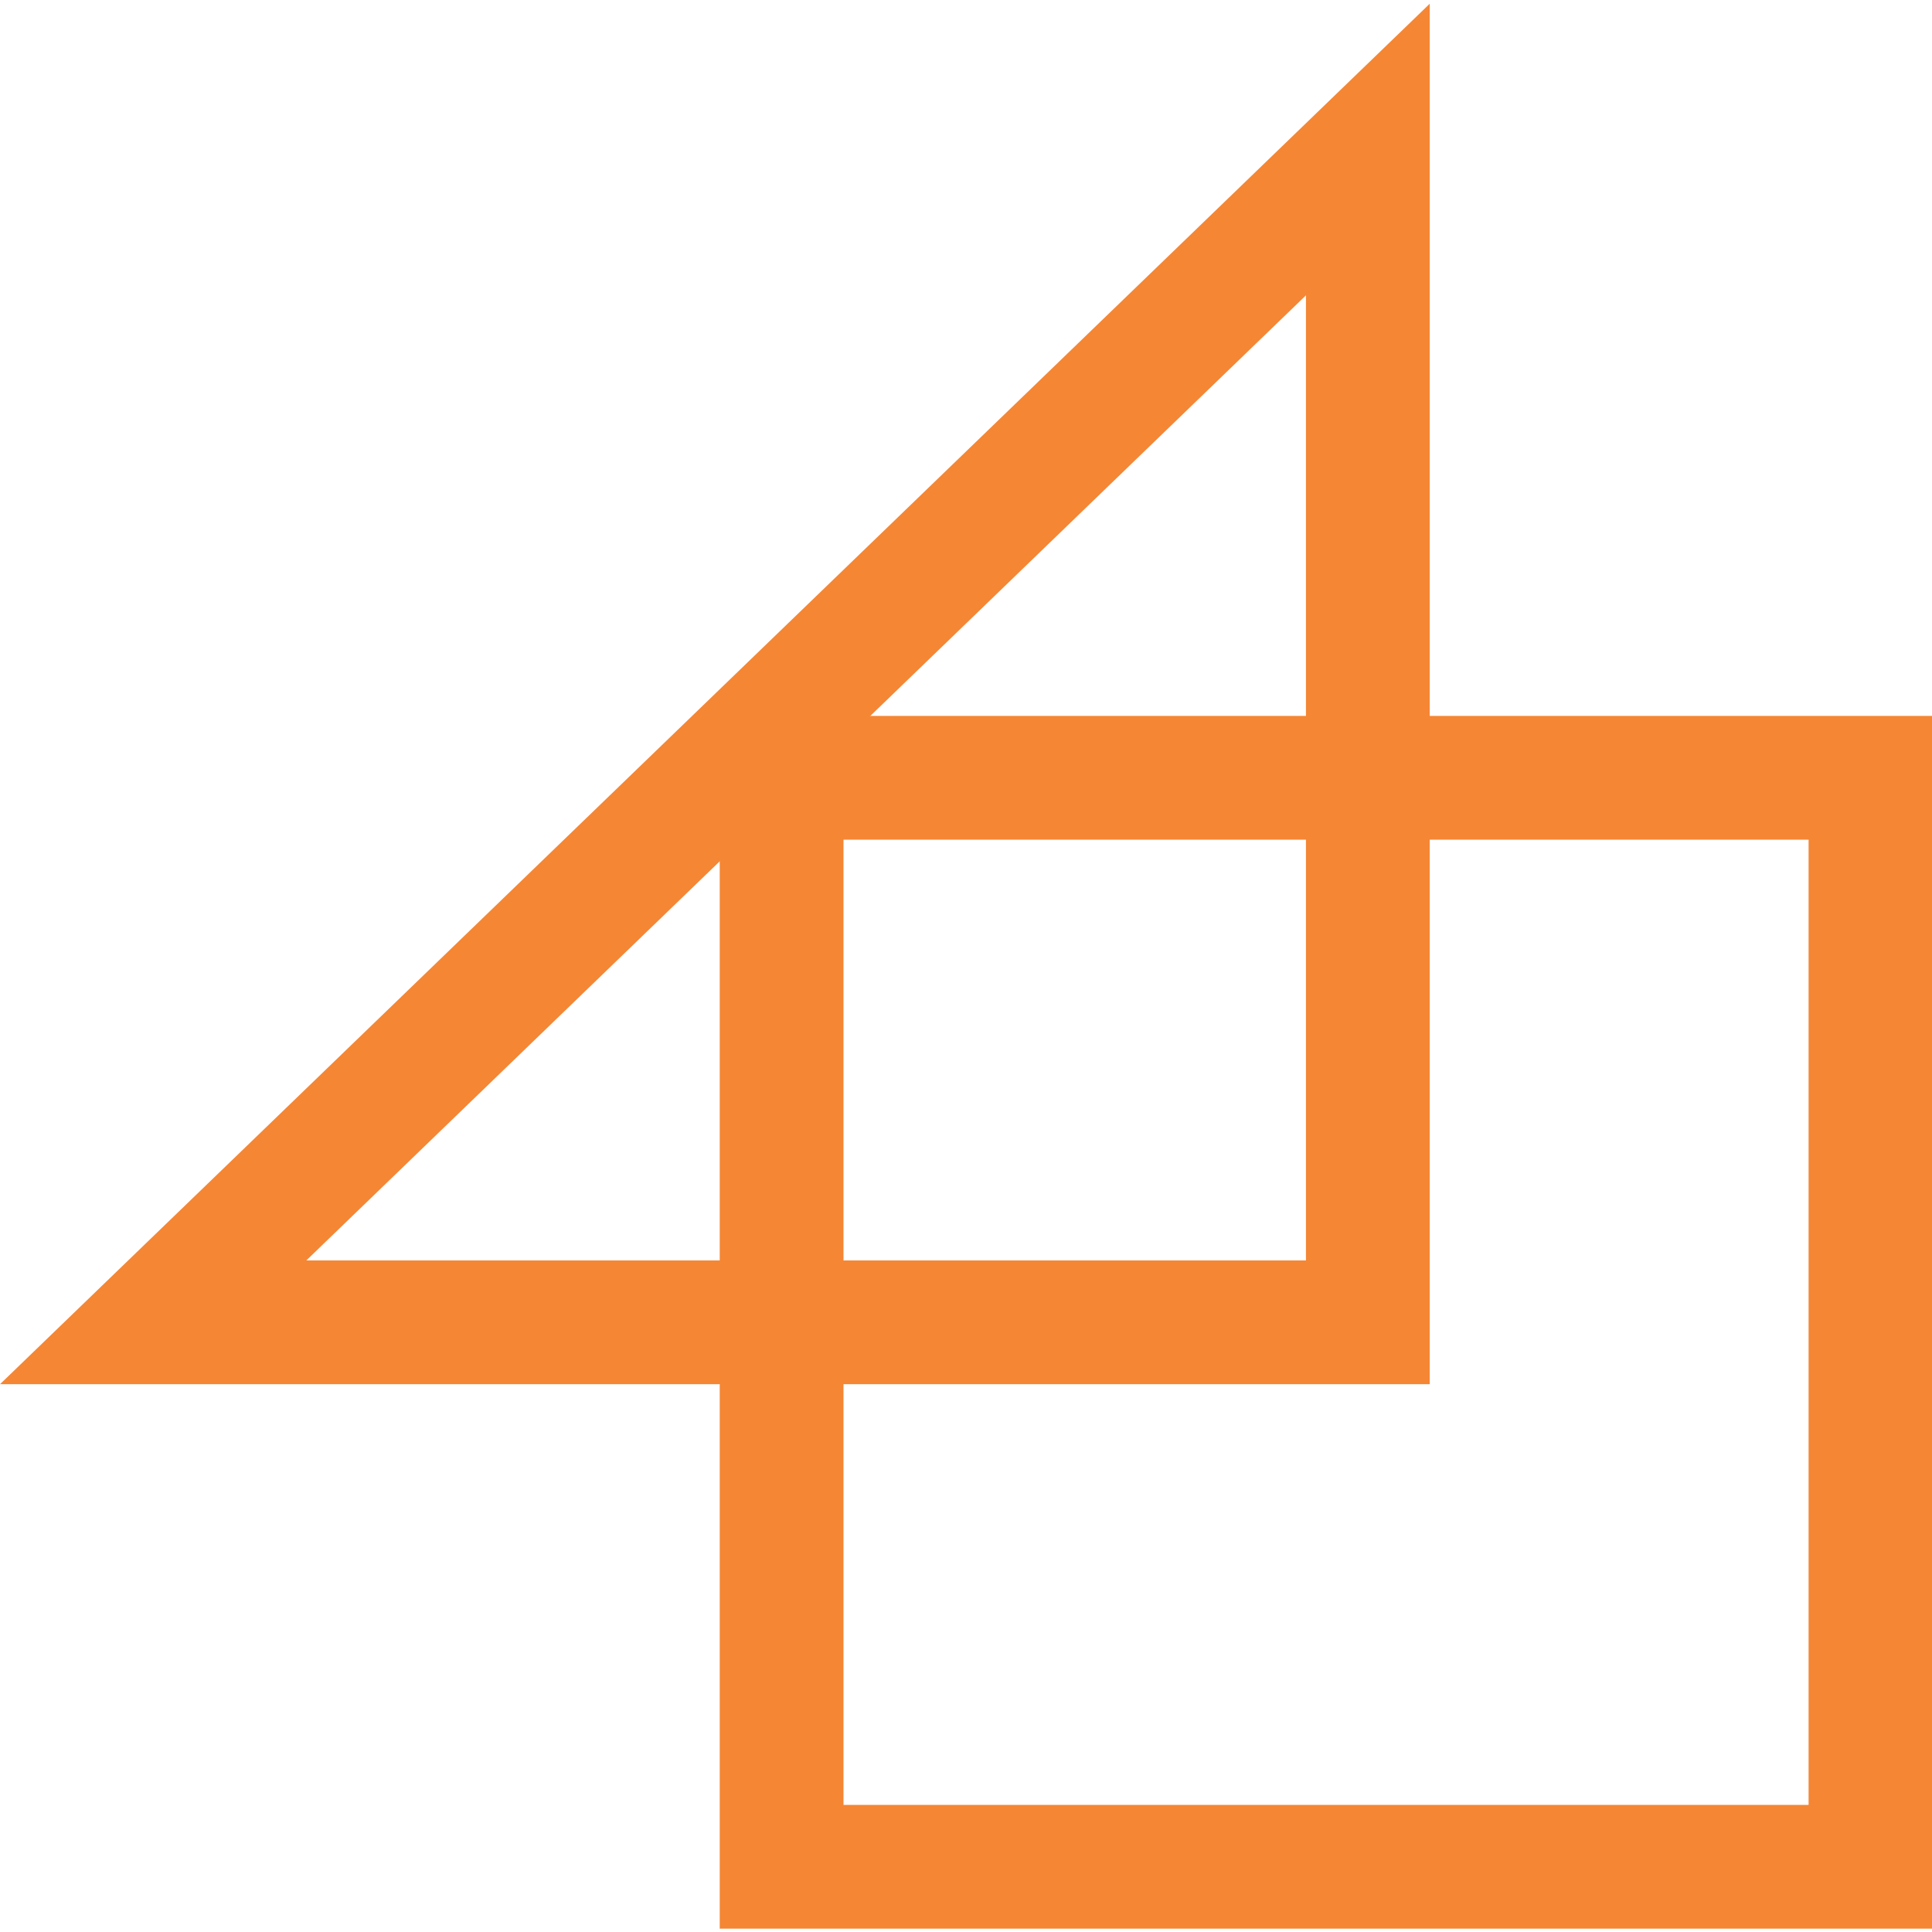
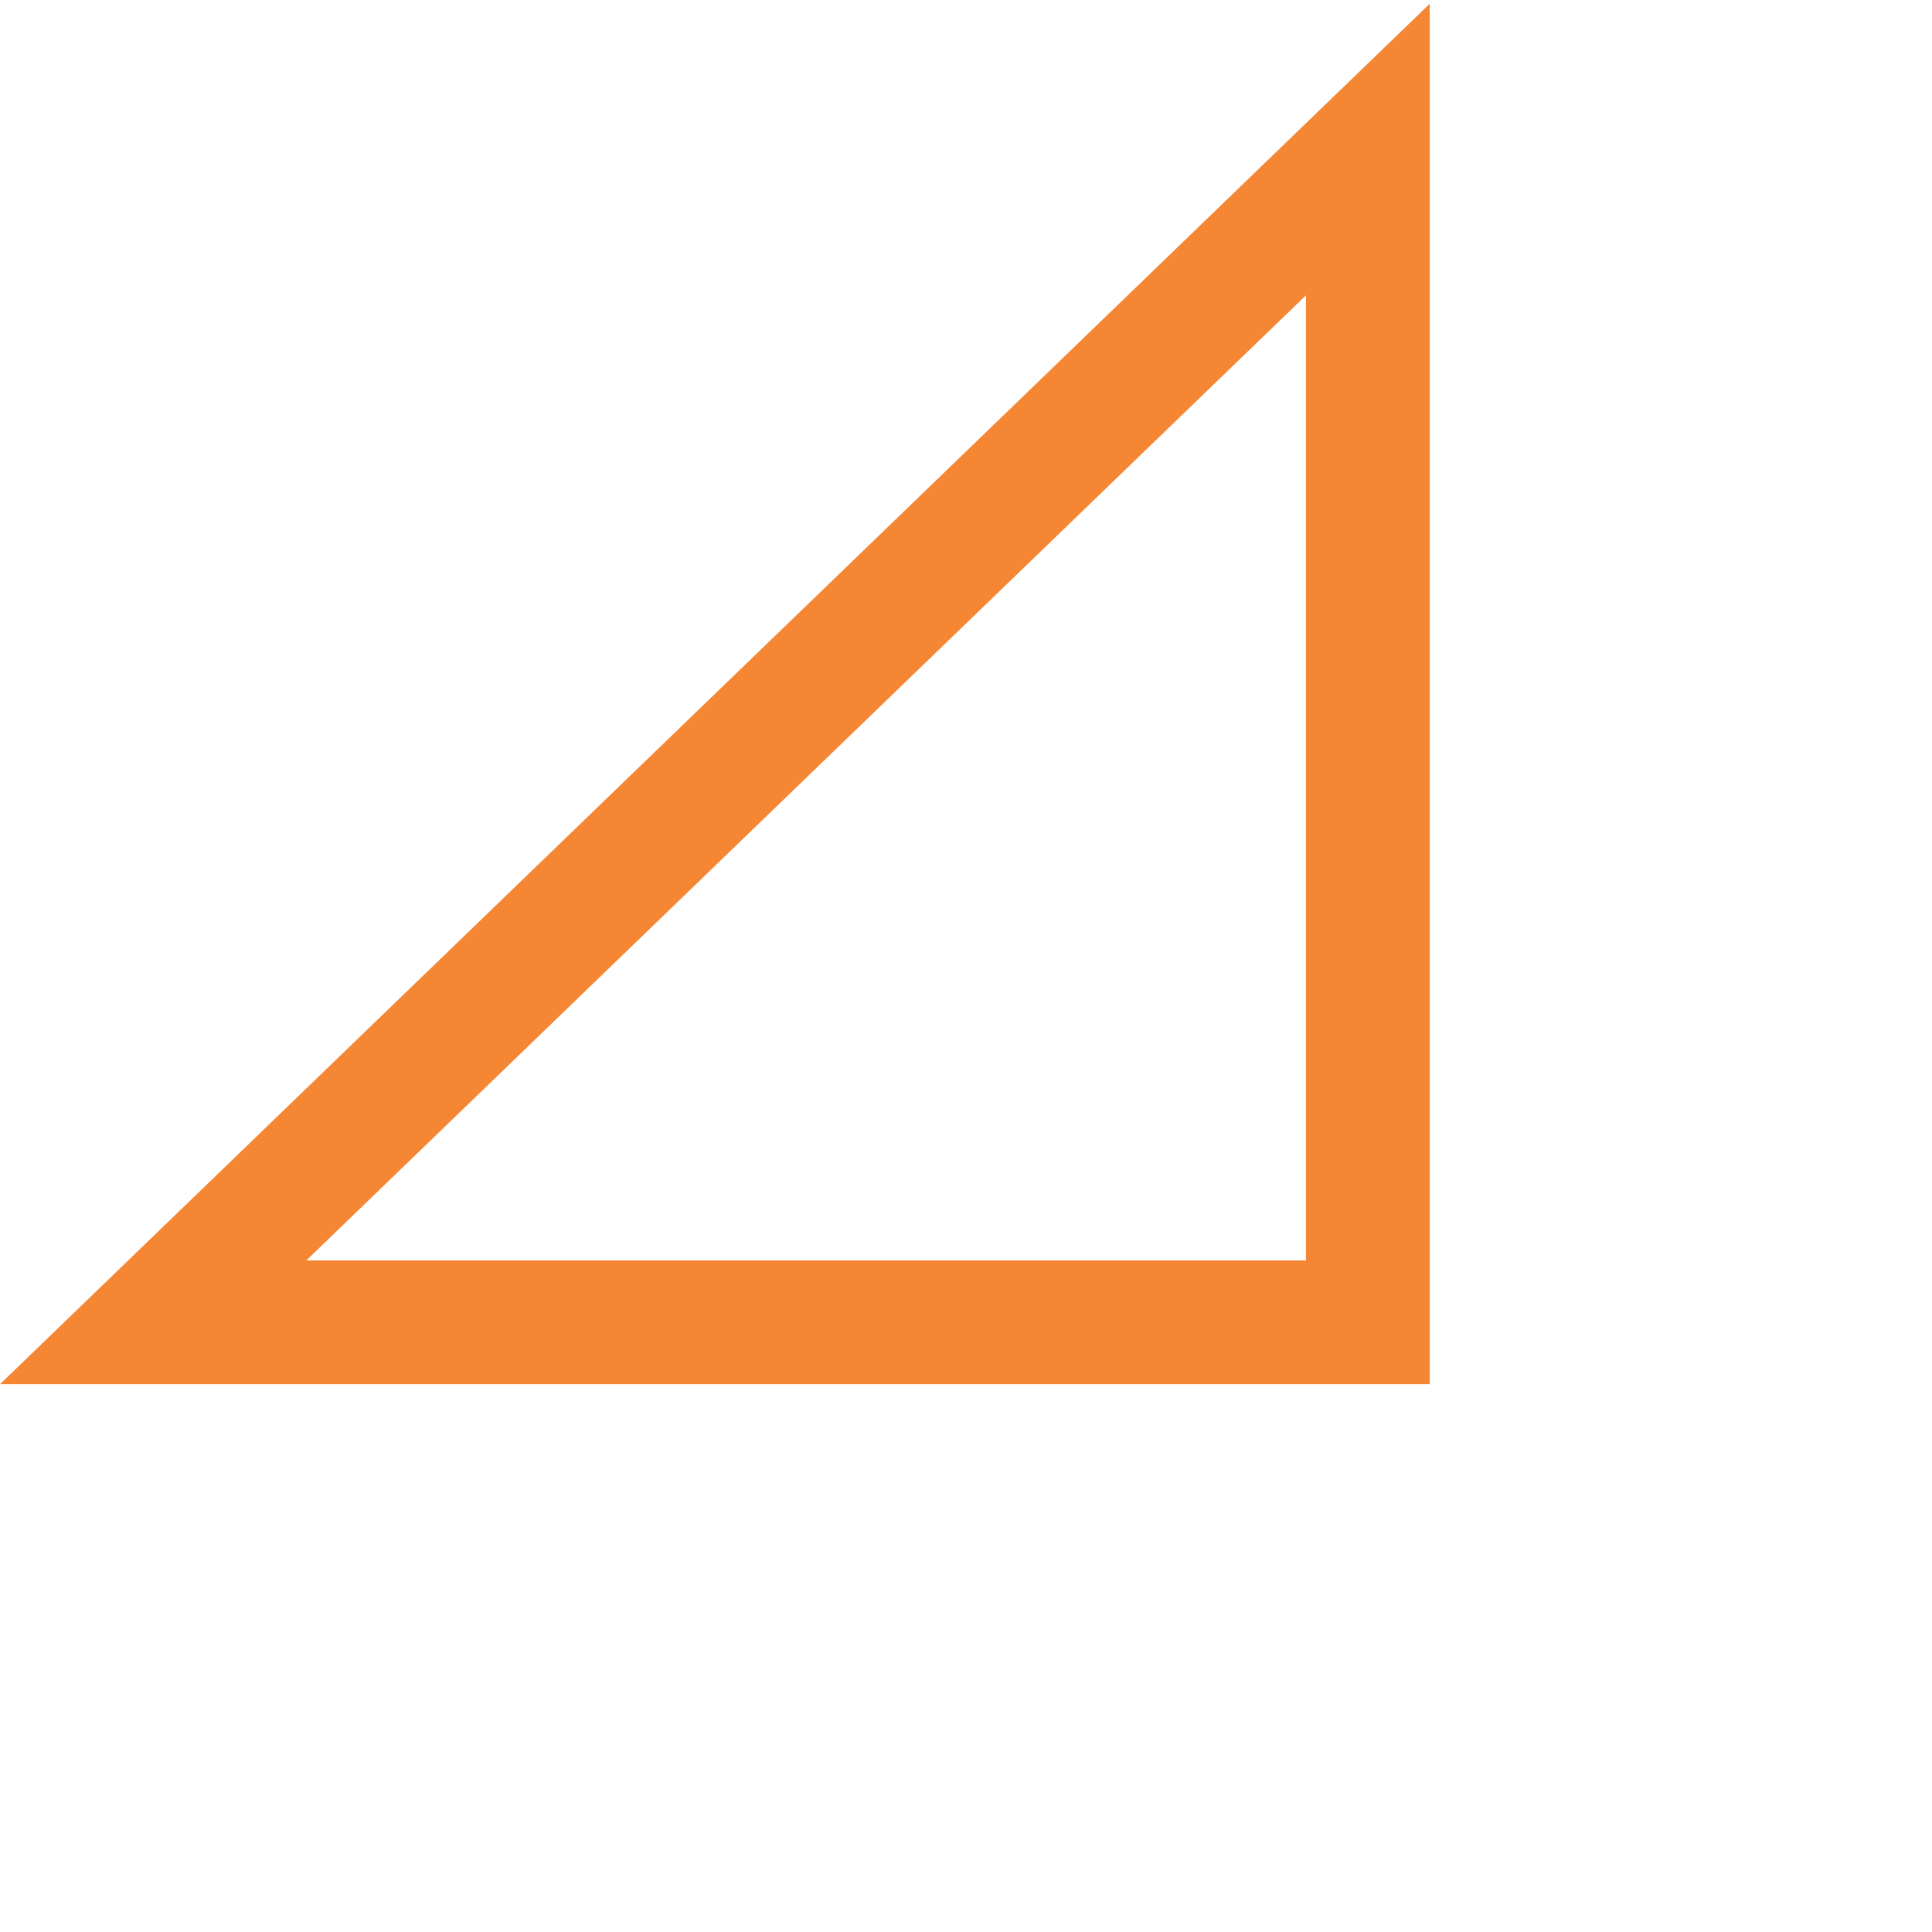
<svg xmlns="http://www.w3.org/2000/svg" width="100%" height="100%" viewBox="0 0 32 32" xml:space="preserve" style="fill-rule:evenodd;clip-rule:evenodd;stroke-linejoin:round;stroke-miterlimit:2;">
  <g transform="matrix(1.025,0,0,1.025,-0.538,-0.428)">
    <path d="M23.628,0.478L23.628,22.785L0.525,22.785L23.628,0.478ZM5.475,20.785L21.628,20.785L21.628,5.19L5.475,20.785Z" style="fill:rgb(245,134,52);" />
  </g>
  <g transform="matrix(1.025,0,0,1.025,-0.538,-0.428)">
-     <path d="M12.155,12.986C12.155,12.986 12.419,11.986 13.154,11.986L31.75,11.986L31.75,31.583L12.155,31.583L12.155,12.986ZM14.155,13.986C14.155,17.573 14.155,29.583 14.155,29.583L29.75,29.583C29.75,29.583 29.75,13.986 29.75,13.986L14.155,13.986Z" style="fill:rgb(245,134,52);" />
-   </g>
+     </g>
</svg>